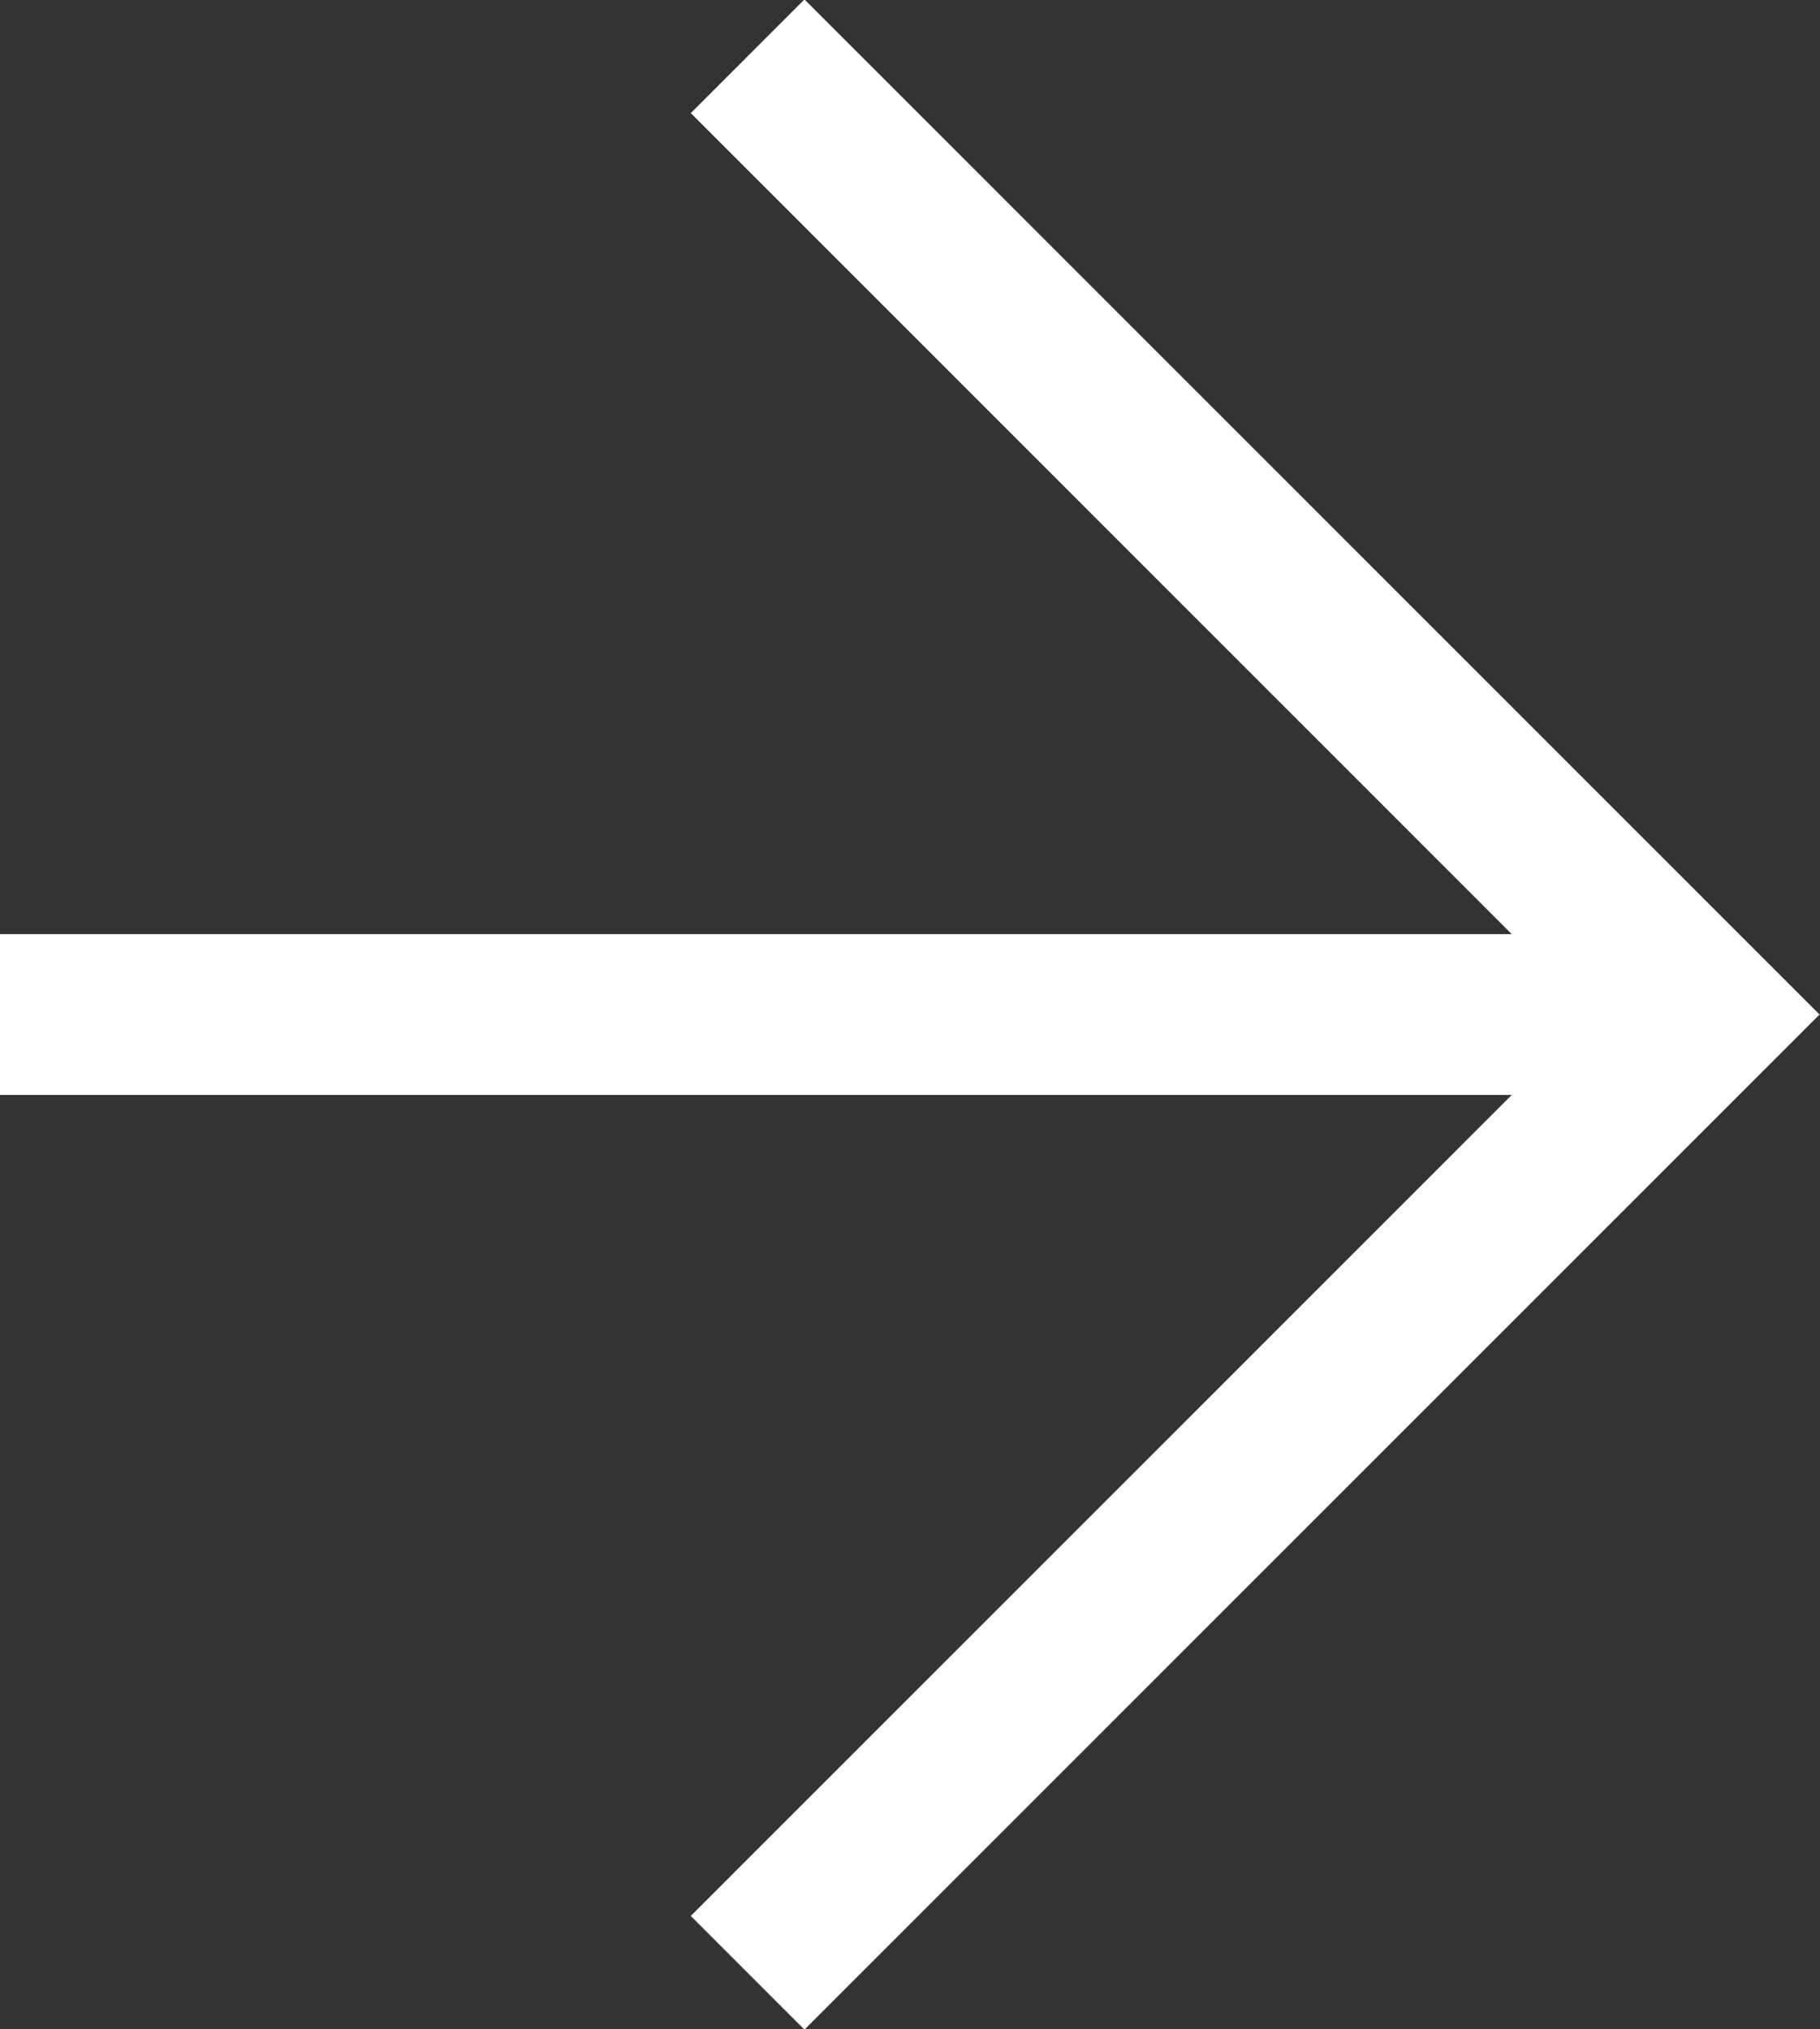
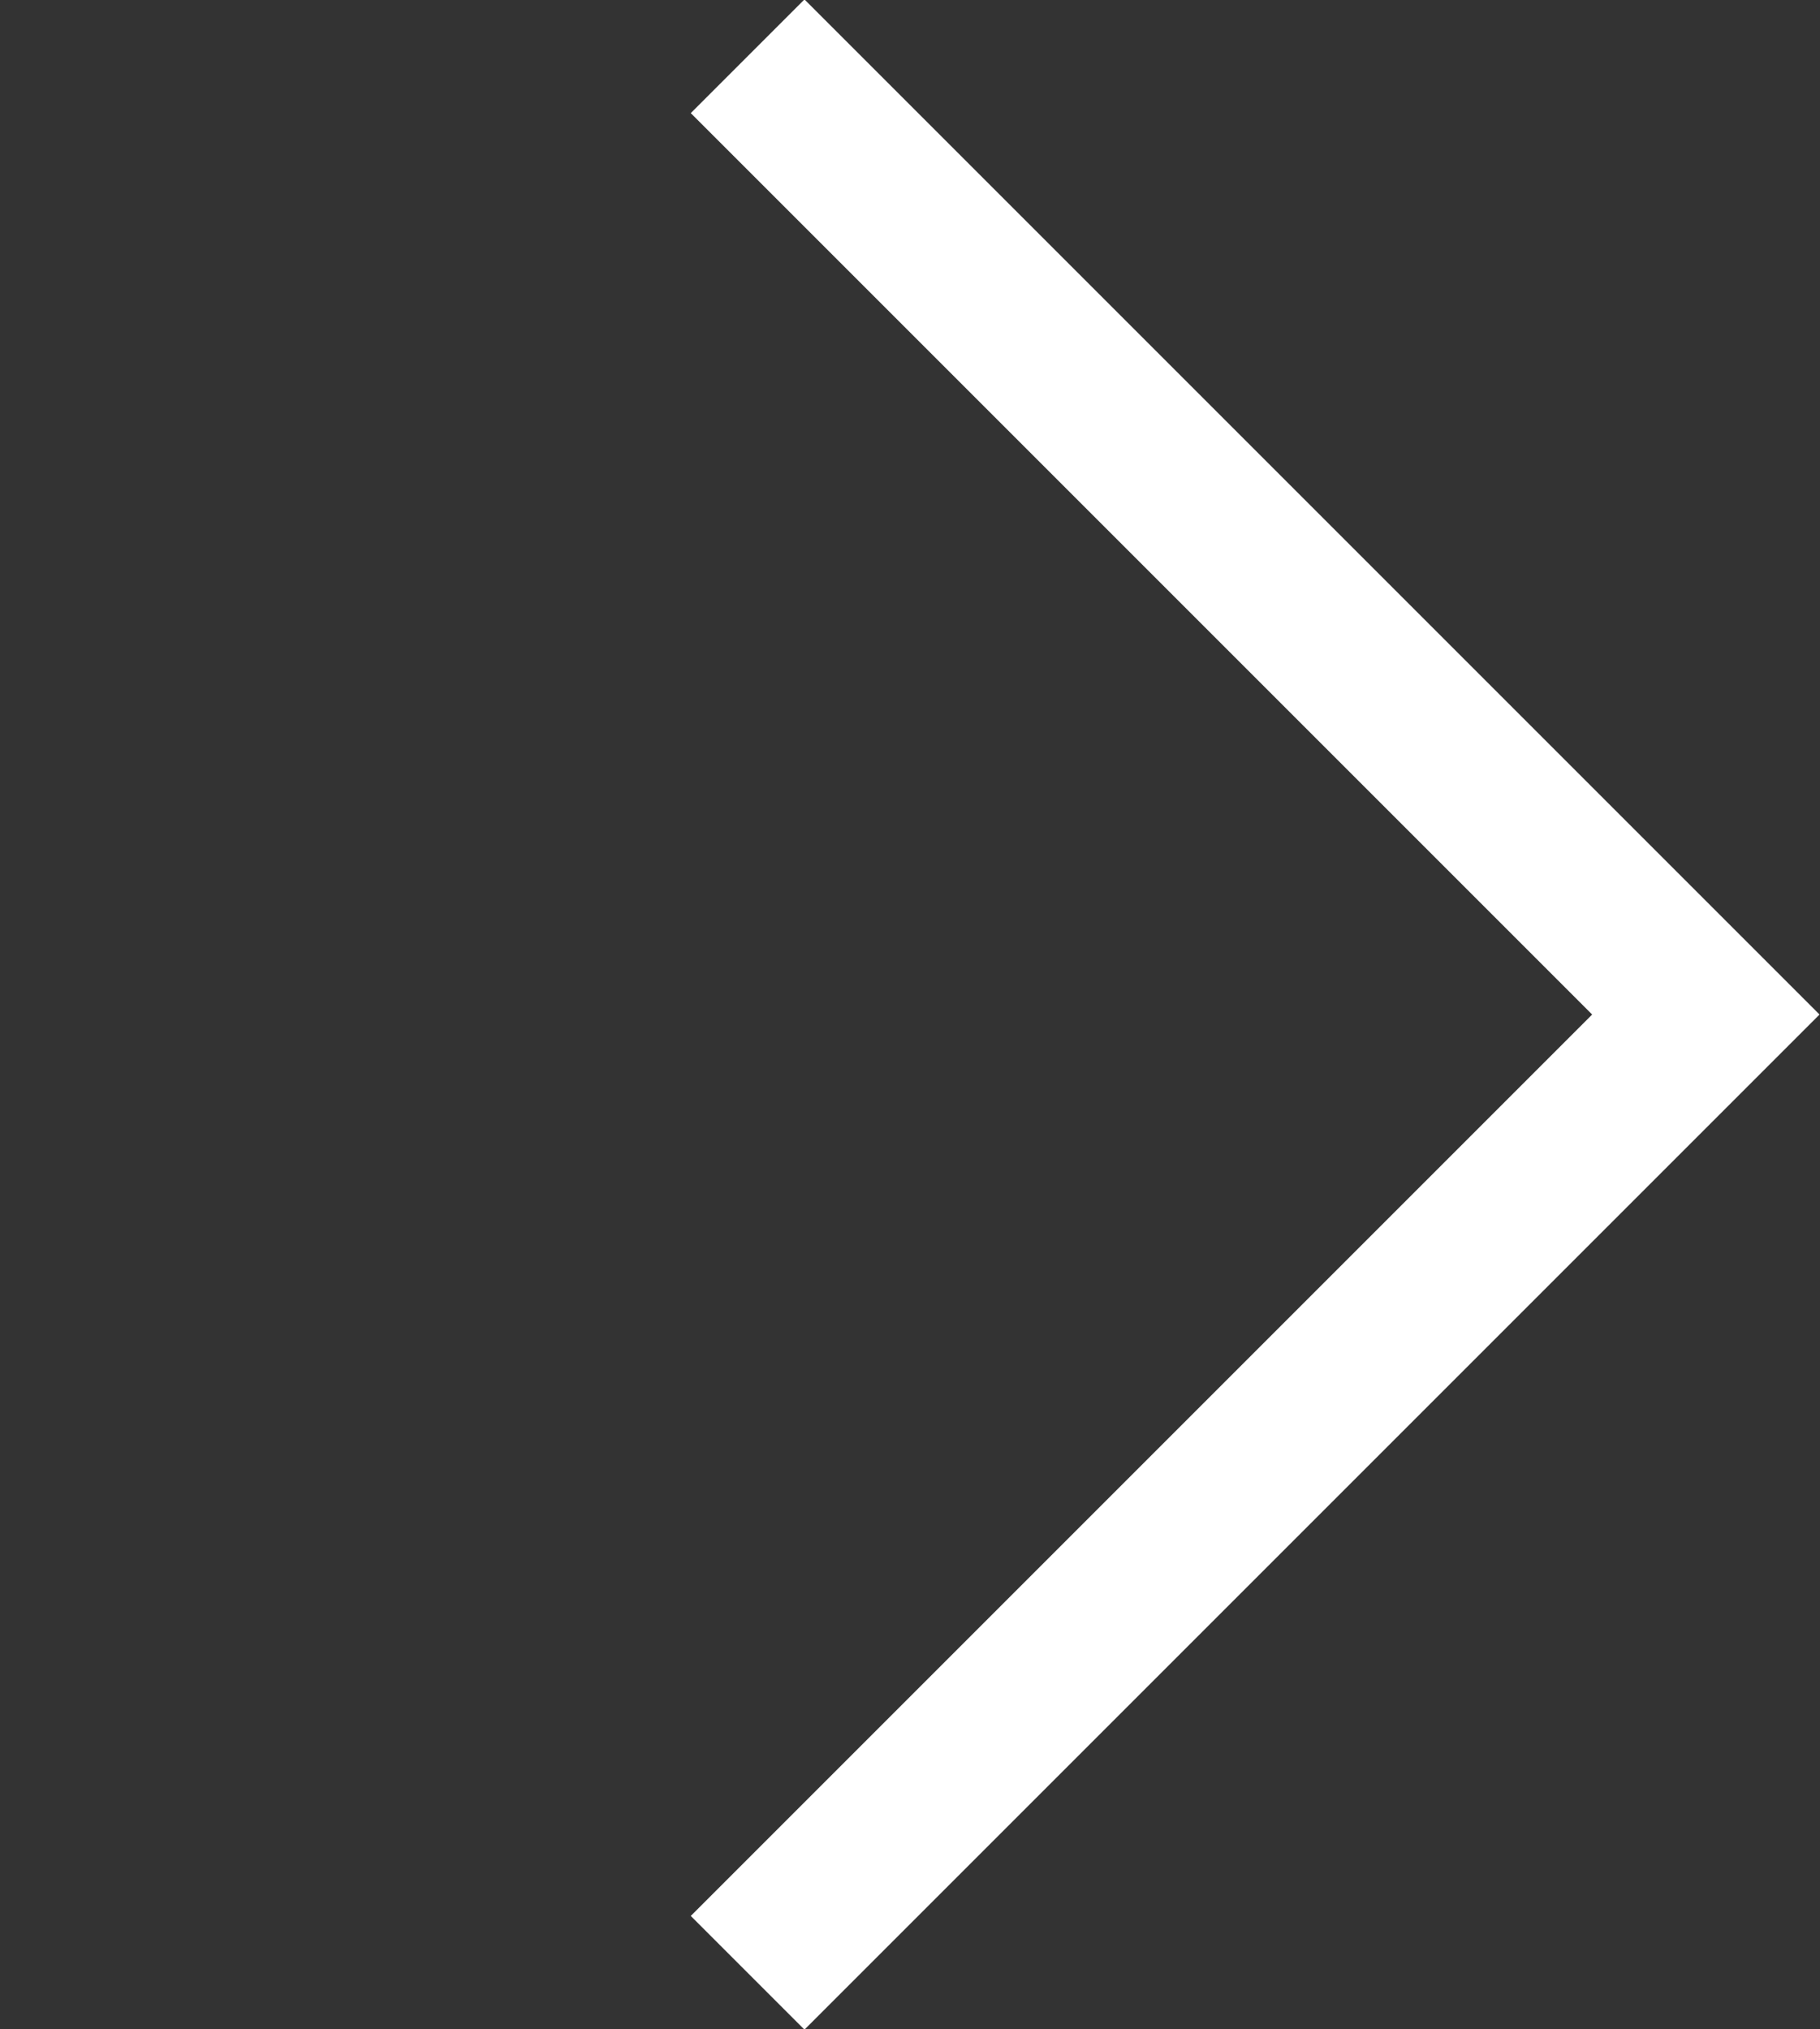
<svg xmlns="http://www.w3.org/2000/svg" id="_レイヤー_2" viewBox="0 0 11.32 12.62">
  <rect x="0" y="0" width="11.32" height="12.62" fill="#333333" stroke="none" />
  <defs>
    <style>.cls-1{fill:none;stroke:#fff;stroke-miterlimit:10;}</style>
  </defs>
  <g id="_レイヤー_1-2">
    <polyline class="cls-1" points="4.65 .35 10.61 6.31 4.65 12.27" />
-     <line class="cls-1" x1="10.61" y1="6.31" y2="6.31" />
  </g>
</svg>